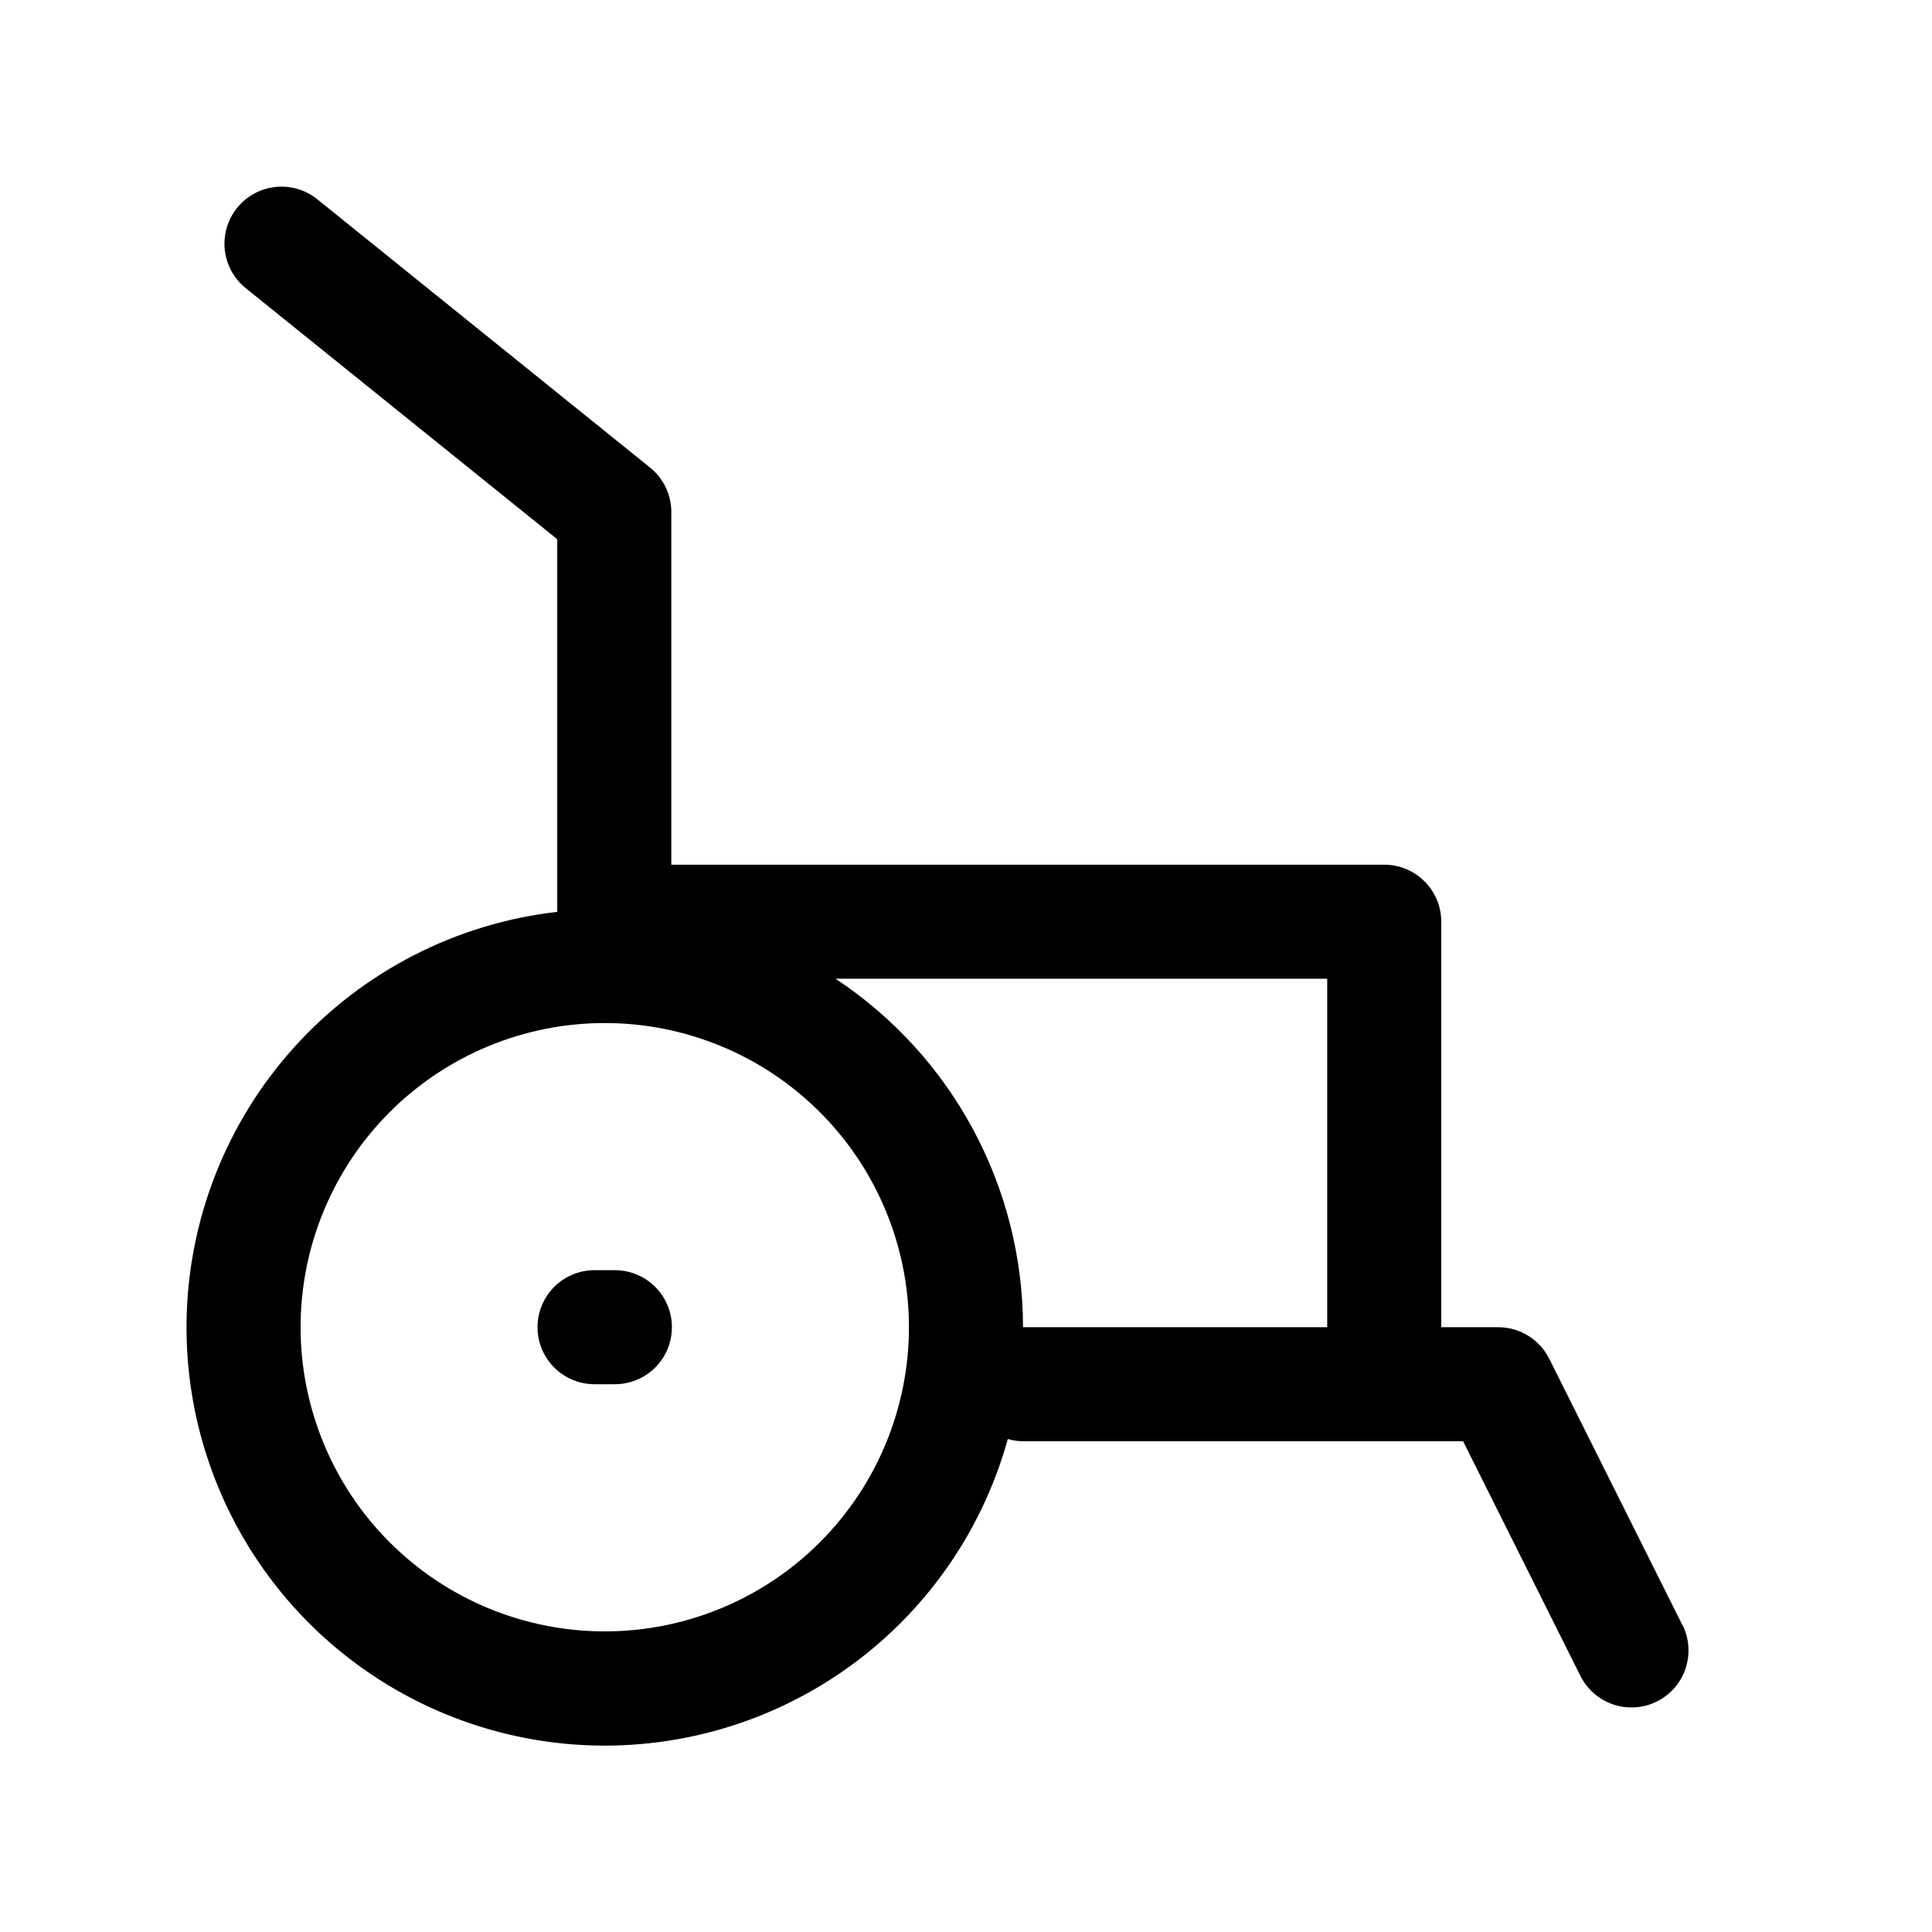
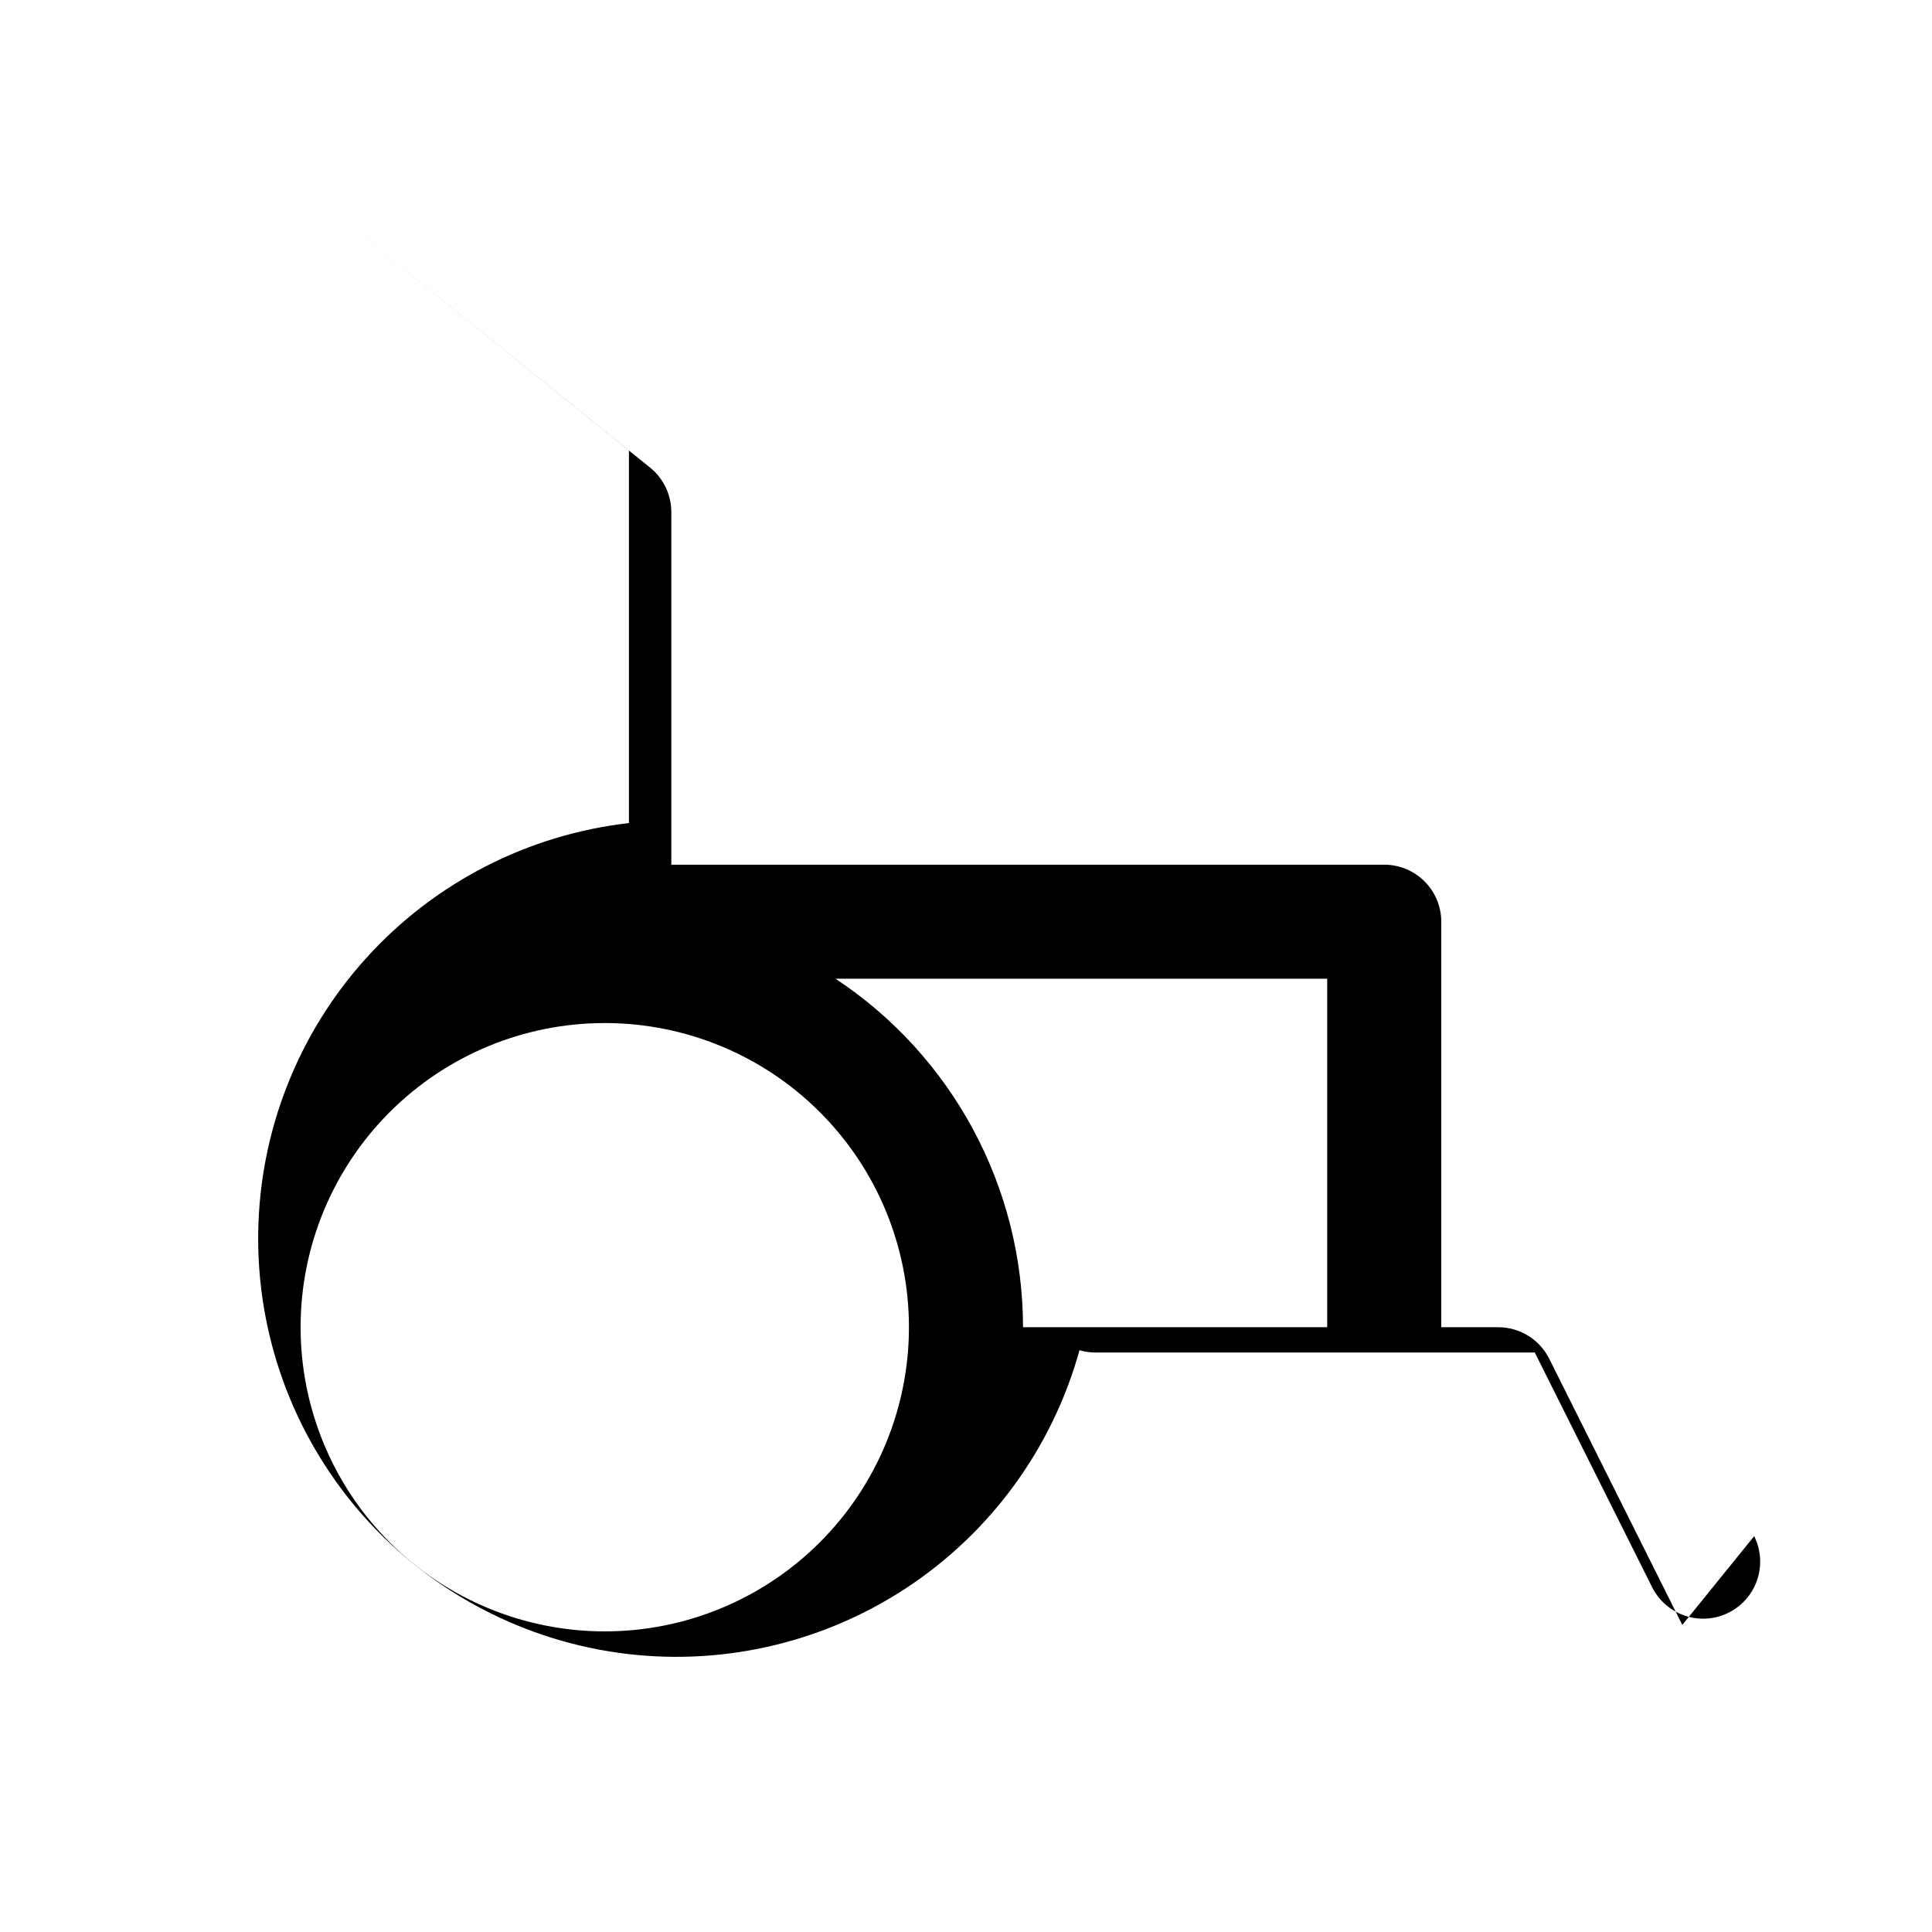
<svg xmlns="http://www.w3.org/2000/svg" fill="#000000" width="800px" height="800px" version="1.1" viewBox="144 144 512 512">
  <g>
-     <path d="m589.83 574.62-35.266-70.535v0.004c-1.254-2.512-3.18-4.621-5.562-6.098-2.387-1.477-5.133-2.262-7.938-2.266h-15.117v-107.46c0-4.008-1.59-7.852-4.426-10.684-2.832-2.836-6.68-4.43-10.688-4.43h-188.93v-93.508c-0.012-4.562-2.086-8.875-5.641-11.738l-88.168-71.086c-3.117-2.519-7.113-3.695-11.098-3.269-3.988 0.426-7.644 2.418-10.16 5.535-2.519 3.121-3.695 7.113-3.273 11.102 0.426 3.988 2.418 7.641 5.539 10.16l82.574 66.555v98.746c-26.773 3.059-51.512 15.766-69.594 35.746-18.082 19.977-28.266 45.859-28.648 72.801s9.062 53.102 26.57 73.586c17.508 20.484 41.875 33.887 68.551 37.707 26.672 3.82 53.824-2.211 76.375-16.957 22.551-14.75 38.957-37.211 46.148-63.176 1.309 0.383 2.668 0.586 4.031 0.602h116.63l31.086 62.172h-0.004c2.414 4.832 7.219 8.012 12.613 8.34 5.391 0.328 10.547-2.246 13.527-6.75 2.977-4.508 3.328-10.258 0.914-15.094zm-285.56 1.715c-21.379 0-41.883-8.492-57-23.609-15.117-15.117-23.609-35.621-23.609-57s8.492-41.883 23.609-57c15.117-15.117 35.621-23.609 57-23.609 21.379 0 41.883 8.492 57 23.609 15.117 15.117 23.609 35.621 23.609 57s-8.492 41.883-23.609 57c-15.117 15.117-35.621 23.609-57 23.609zm110.84-80.609c-0.031-37.164-18.684-71.84-49.676-92.348h130.29v92.348z" />
-     <path d="m307 480.61h-5.441c-5.398 0-10.391 2.879-13.09 7.555-2.699 4.676-2.699 10.438 0 15.117 2.699 4.676 7.691 7.555 13.09 7.555h5.391c5.398 0 10.391-2.879 13.09-7.555 2.699-4.68 2.699-10.441 0-15.117-2.699-4.676-7.691-7.555-13.09-7.555z" />
+     <path d="m589.83 574.62-35.266-70.535v0.004c-1.254-2.512-3.18-4.621-5.562-6.098-2.387-1.477-5.133-2.262-7.938-2.266h-15.117v-107.46c0-4.008-1.59-7.852-4.426-10.684-2.832-2.836-6.68-4.43-10.688-4.43h-188.93v-93.508c-0.012-4.562-2.086-8.875-5.641-11.738l-88.168-71.086l82.574 66.555v98.746c-26.773 3.059-51.512 15.766-69.594 35.746-18.082 19.977-28.266 45.859-28.648 72.801s9.062 53.102 26.57 73.586c17.508 20.484 41.875 33.887 68.551 37.707 26.672 3.82 53.824-2.211 76.375-16.957 22.551-14.75 38.957-37.211 46.148-63.176 1.309 0.383 2.668 0.586 4.031 0.602h116.63l31.086 62.172h-0.004c2.414 4.832 7.219 8.012 12.613 8.34 5.391 0.328 10.547-2.246 13.527-6.75 2.977-4.508 3.328-10.258 0.914-15.094zm-285.56 1.715c-21.379 0-41.883-8.492-57-23.609-15.117-15.117-23.609-35.621-23.609-57s8.492-41.883 23.609-57c15.117-15.117 35.621-23.609 57-23.609 21.379 0 41.883 8.492 57 23.609 15.117 15.117 23.609 35.621 23.609 57s-8.492 41.883-23.609 57c-15.117 15.117-35.621 23.609-57 23.609zm110.84-80.609c-0.031-37.164-18.684-71.84-49.676-92.348h130.29v92.348z" />
  </g>
</svg>